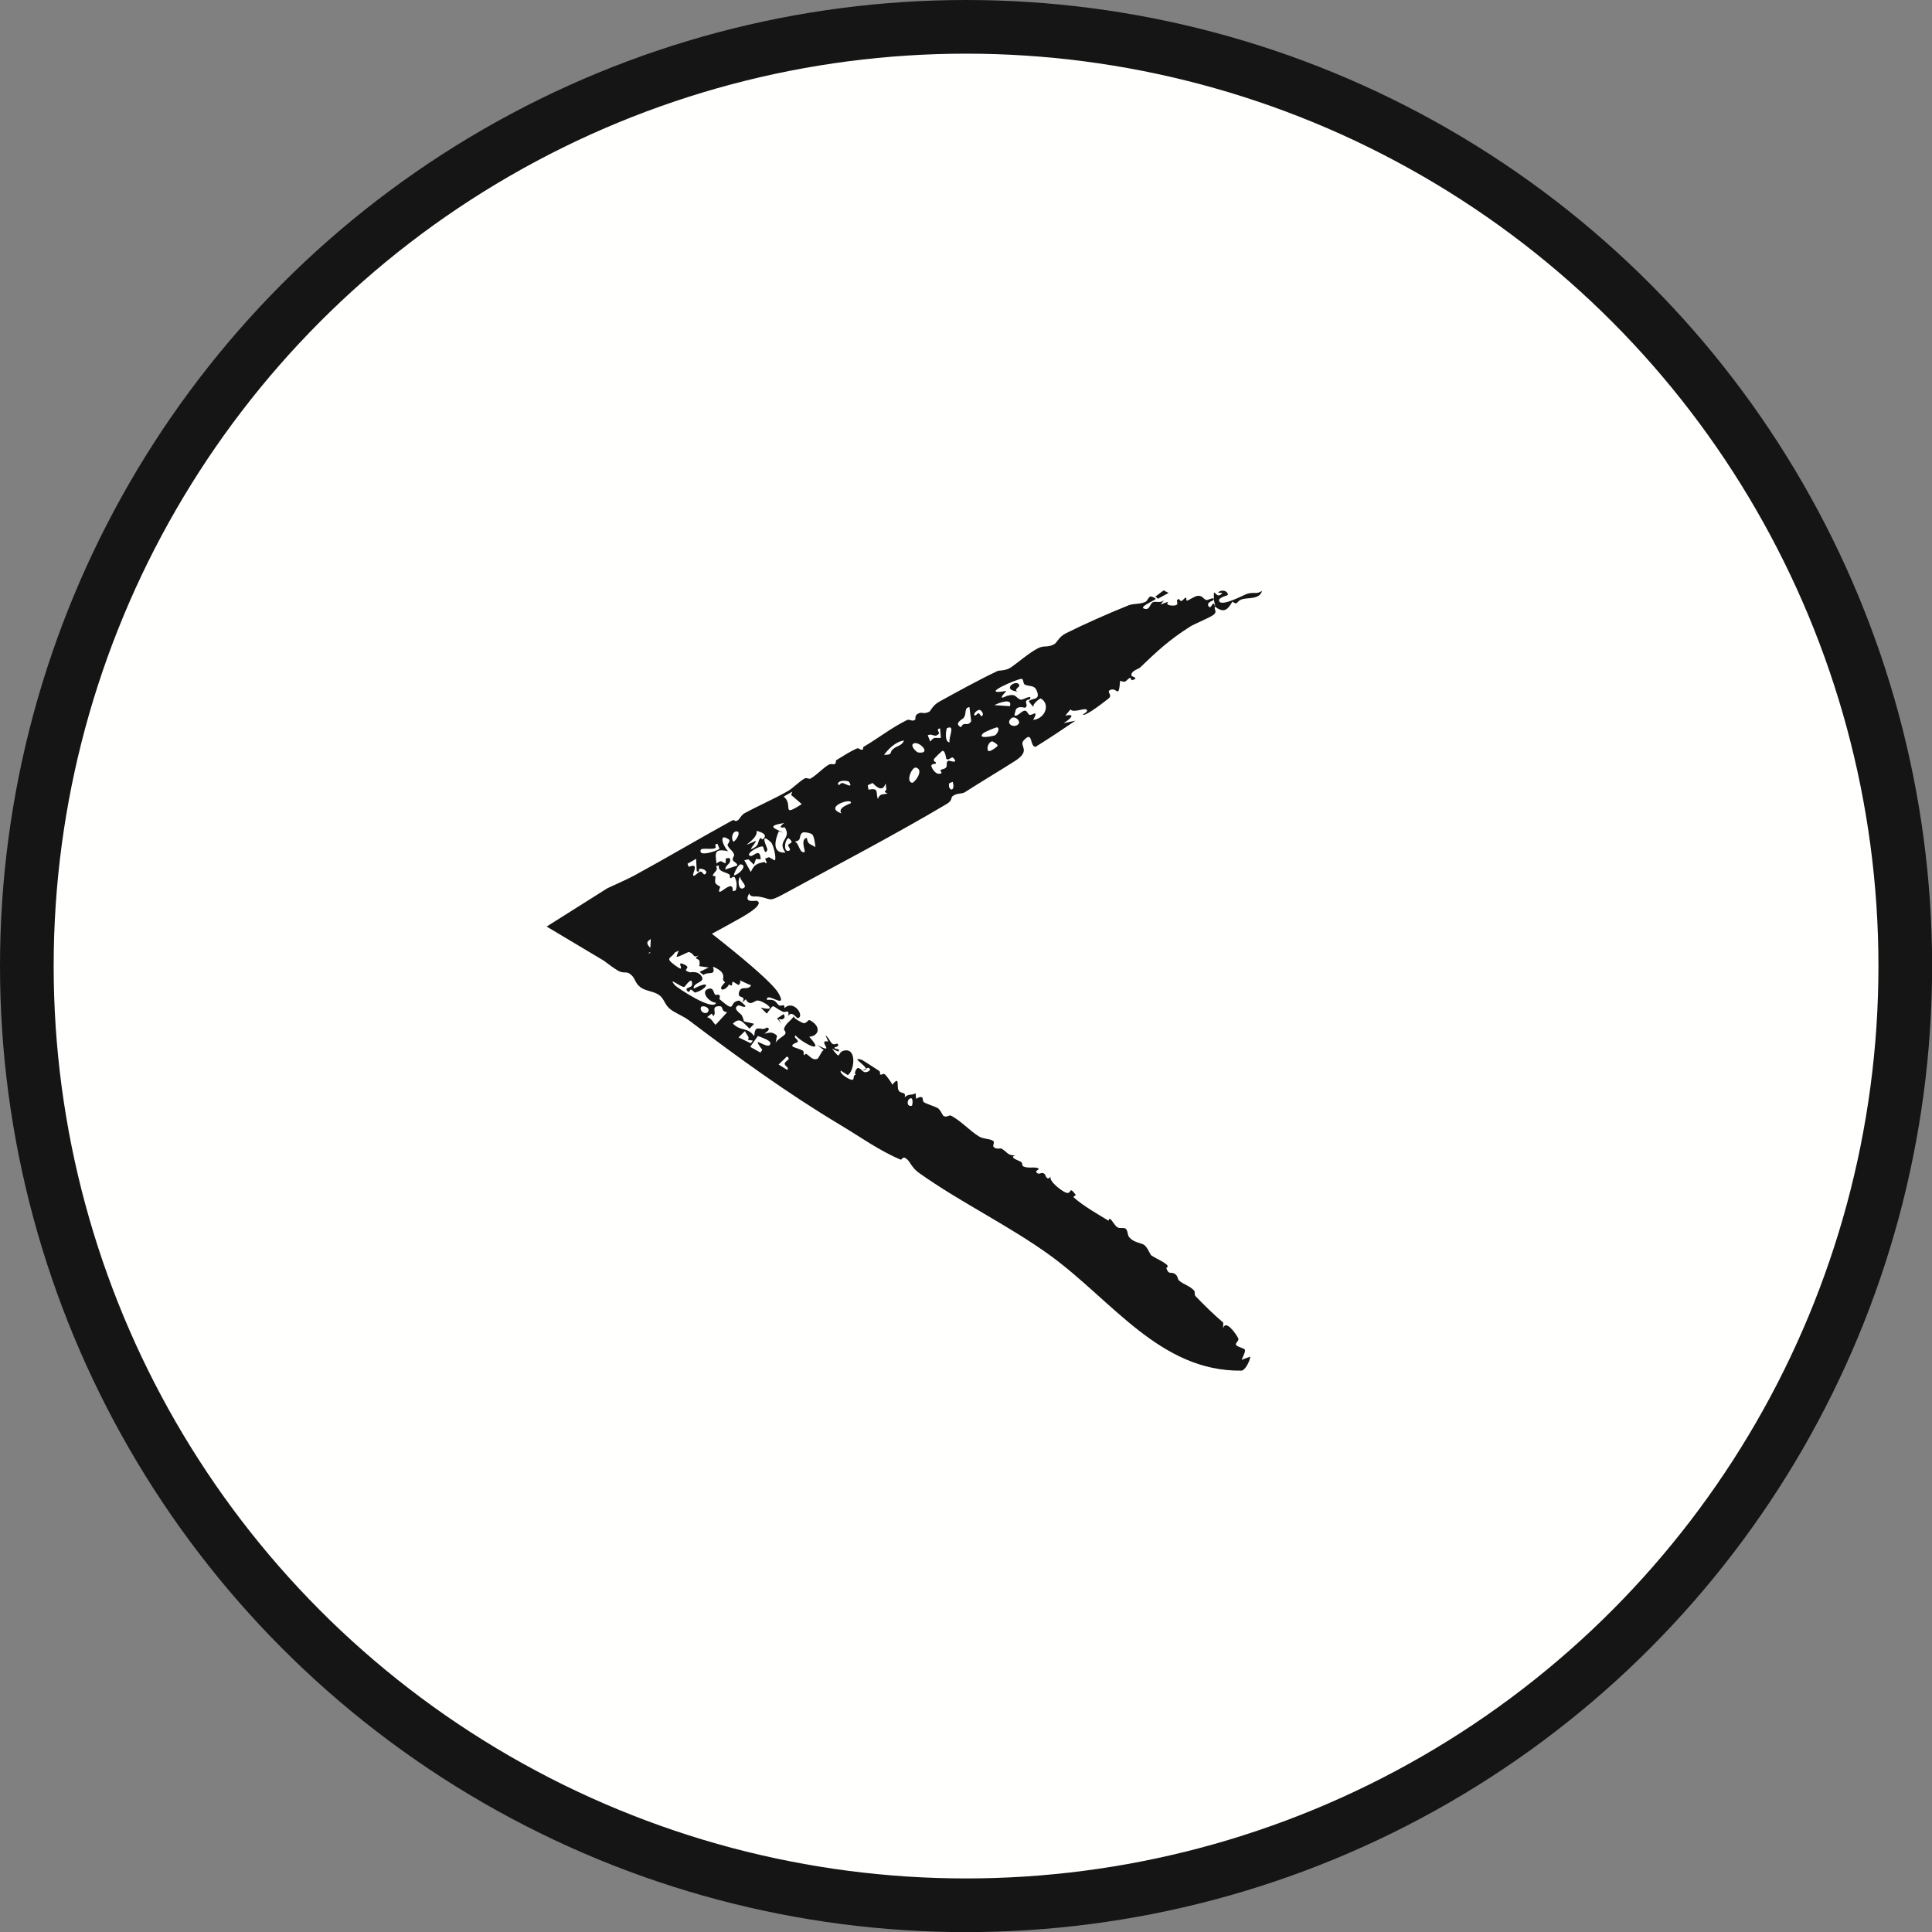
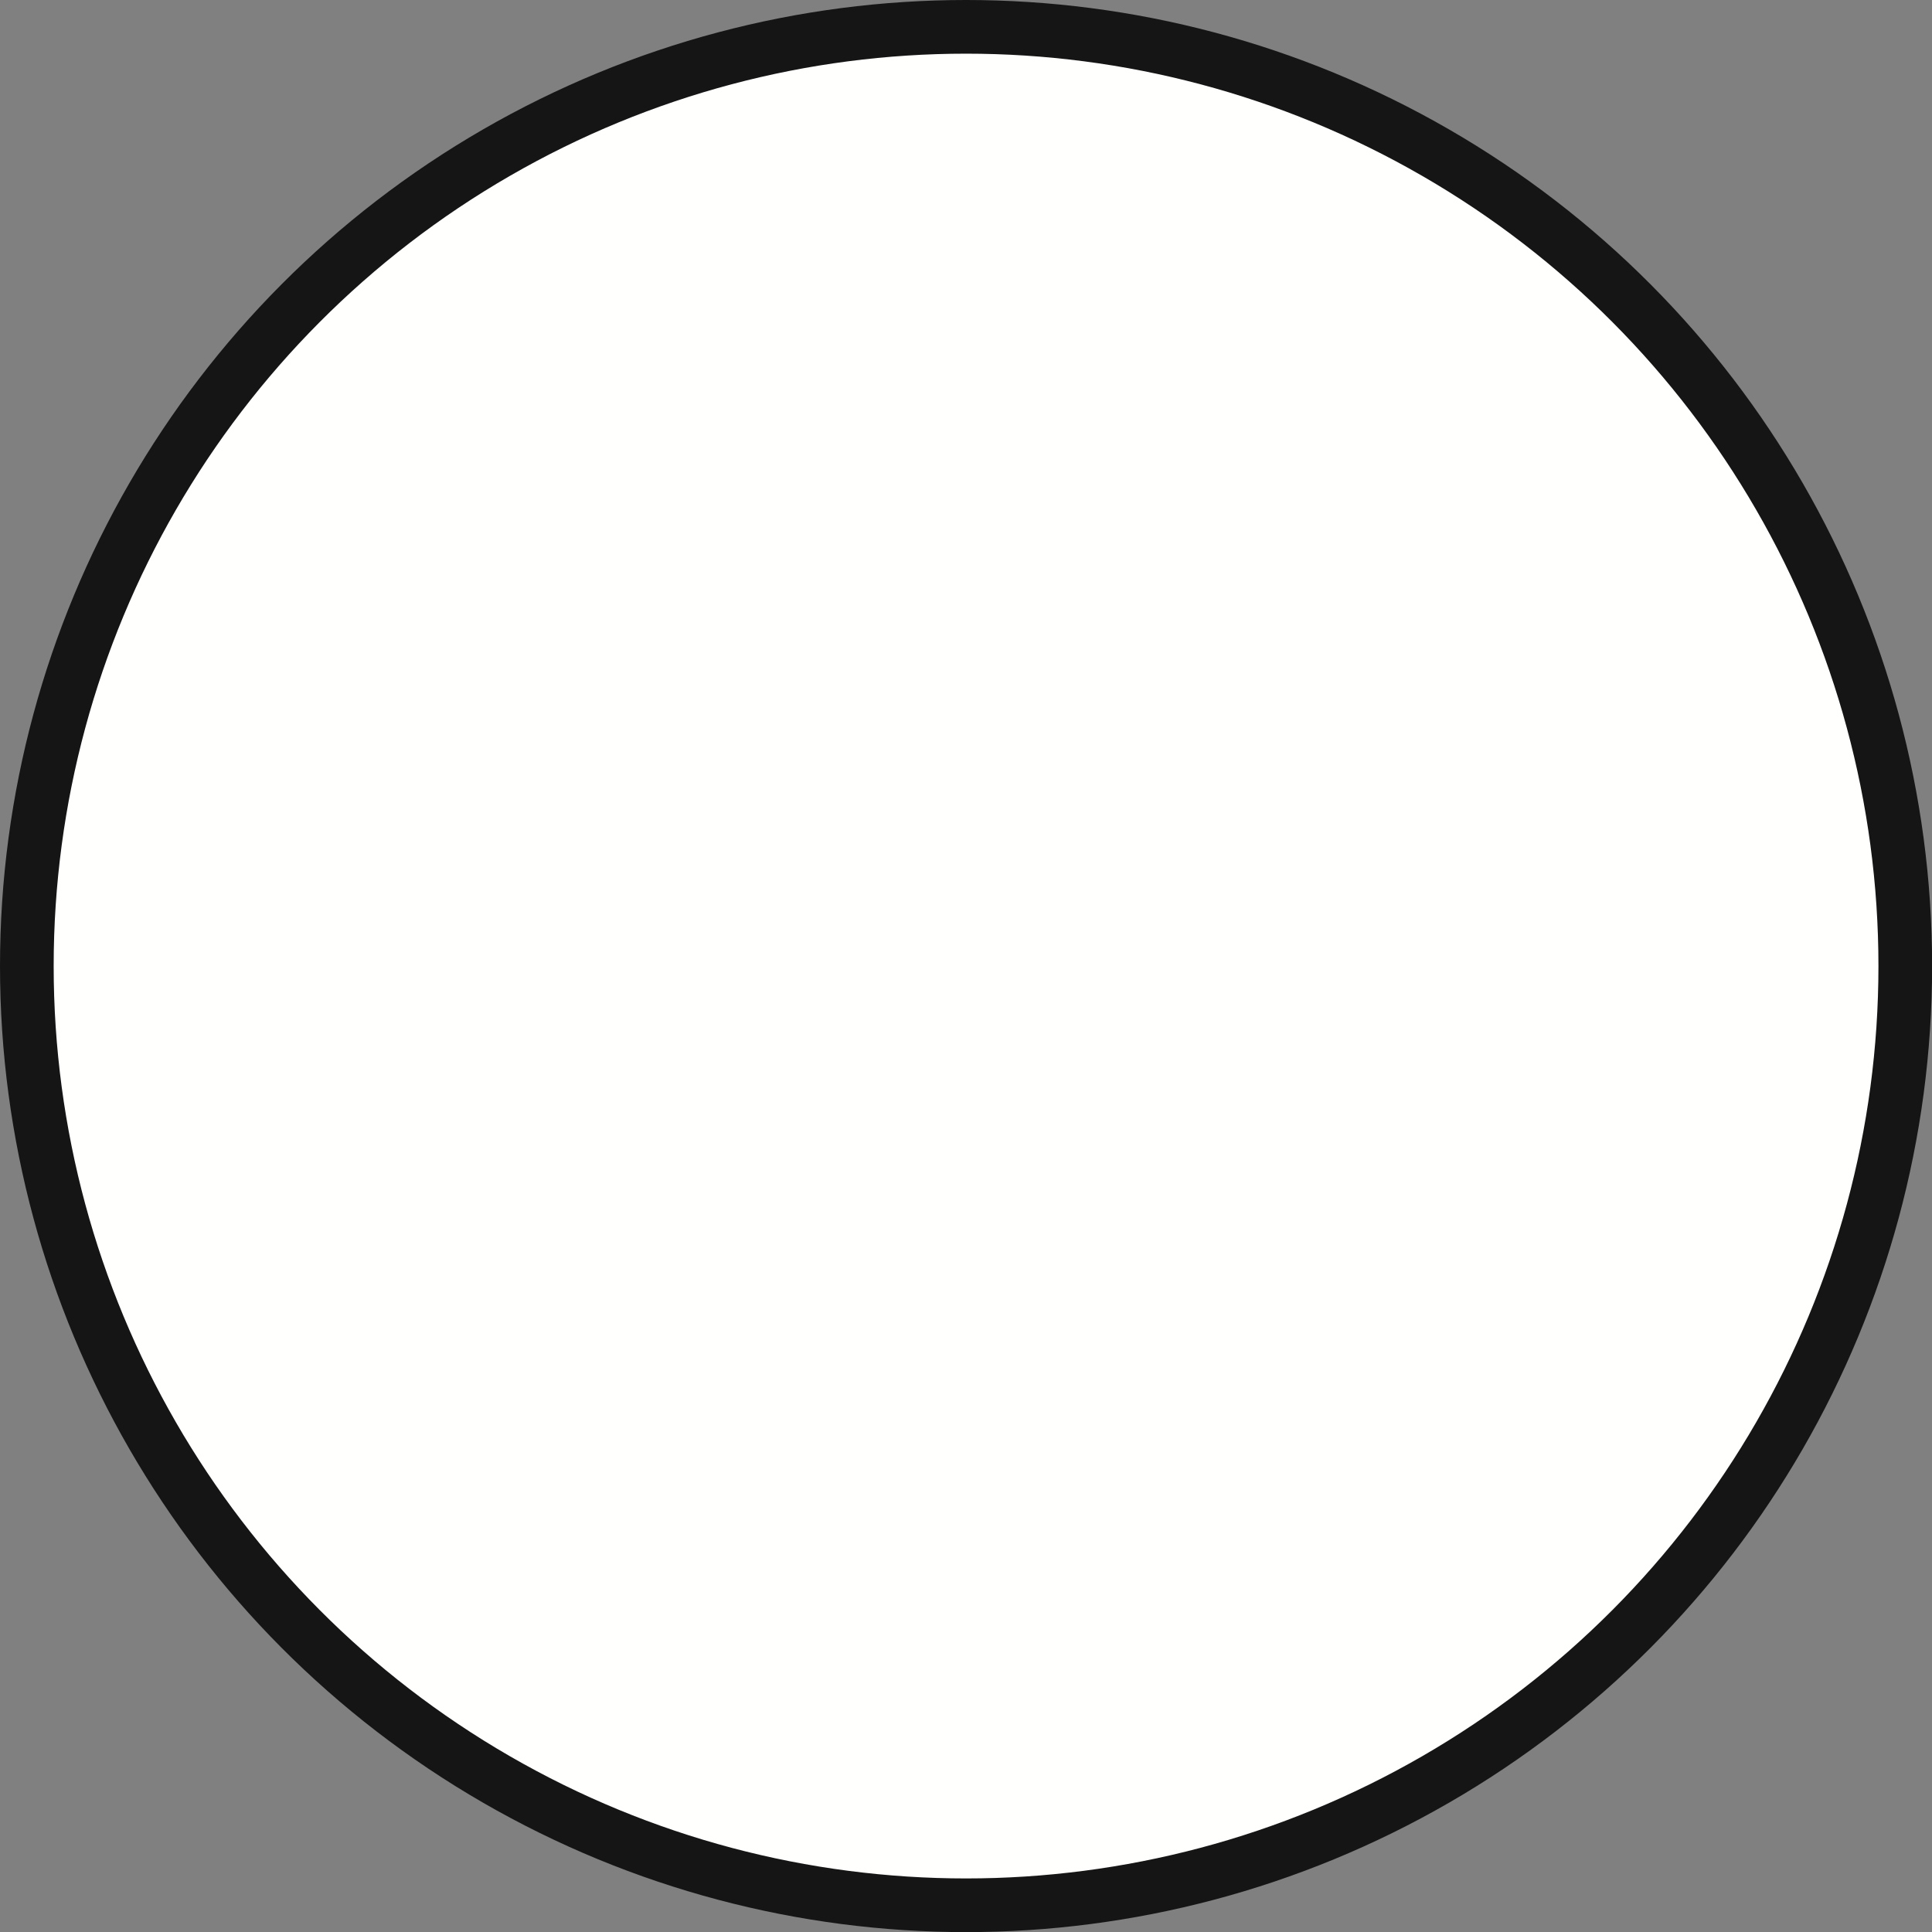
<svg xmlns="http://www.w3.org/2000/svg" width="36" height="36" viewBox="0 0 36 36" fill="none">
  <rect x="0" y="0" width="36" height="36" fill="#808080" stroke="none" />
  <circle cx="18.001" cy="18.001" r="17.501" transform="matrix(-1 0 0 1 36.002 0)" fill="#FFFFFD" stroke="#151515" />
-   <path d="M14.61 16.655C15.589 16.121 16.672 15.556 17.635 14.984C17.753 14.914 17.716 14.866 17.745 14.84C17.827 14.77 17.917 14.802 17.982 14.76C18.297 14.558 18.598 14.38 18.908 14.183C19.227 13.98 18.98 13.902 19.073 13.799C19.254 13.597 19.182 13.916 19.296 13.916C19.547 13.761 19.794 13.595 20.038 13.43C19.964 13.444 19.891 13.459 19.817 13.476C19.927 13.409 20.069 13.288 19.85 13.335C19.883 13.297 19.912 13.257 19.947 13.219C20.001 13.29 20.204 13.187 20.247 13.223C20.291 13.26 20.173 13.311 20.176 13.314C20.215 13.368 20.631 13.036 20.66 13.012C20.738 12.946 20.608 12.892 20.686 12.857C20.82 12.797 20.843 13.041 20.872 12.684C20.988 12.731 20.97 12.683 21.054 12.629C21.065 12.622 21.083 12.677 21.089 12.675C21.241 12.639 21.089 12.603 21.087 12.598C21.053 12.507 21.215 12.466 21.24 12.442C21.56 12.134 21.797 11.915 22.179 11.674C22.262 11.622 22.541 11.512 22.616 11.453C22.69 11.393 22.613 11.357 22.639 11.304C22.788 11.413 22.862 11.393 22.963 11.212C23.079 11.287 23.024 11.205 23.145 11.166C23.246 11.133 23.476 11.174 23.516 11.009C23.407 11.083 23.39 11.024 23.242 11.063C23.194 11.077 22.743 11.322 22.716 11.195C22.702 11.129 22.88 11.098 22.88 11.085C22.88 11.005 22.755 10.976 22.696 11.043C22.721 11.045 22.75 11.046 22.777 11.047C22.653 11.215 22.606 10.859 22.621 11.184C22.623 11.224 22.647 11.254 22.639 11.301C22.627 11.29 22.639 11.239 22.609 11.248C22.578 11.257 22.561 11.35 22.523 11.3C22.468 11.227 22.599 11.195 22.605 11.186C22.605 11.186 22.606 11.187 22.606 11.187C22.659 11.103 22.497 11.185 22.486 11.182C22.409 11.16 22.422 11.103 22.325 11.102C22.27 11.102 22.171 11.175 22.127 11.189C22.084 11.203 22.124 11.132 22.093 11.138C22.062 11.145 22.045 11.192 22.009 11.199C21.994 11.203 21.971 11.16 21.964 11.162C21.886 11.184 21.979 11.246 21.914 11.276C21.872 11.294 21.691 11.288 21.771 11.212C21.721 11.228 21.674 11.246 21.625 11.264C21.647 11.236 21.671 11.212 21.691 11.182C21.618 11.248 21.54 11.197 21.484 11.221C21.428 11.245 21.428 11.357 21.347 11.347C21.174 11.326 21.504 11.198 21.533 11.161C21.544 11.146 21.45 11.11 21.44 11.113C21.397 11.126 21.377 11.2 21.346 11.214C21.233 11.266 21.132 11.238 21.023 11.282C20.649 11.431 20.195 11.634 19.856 11.803C19.73 11.866 19.695 11.979 19.639 12.007C19.507 12.073 19.456 12.02 19.342 12.079C19.171 12.166 18.964 12.351 18.83 12.44C18.737 12.502 18.616 12.49 18.59 12.502C18.226 12.674 17.8 12.911 17.508 13.071C17.371 13.146 17.343 13.25 17.314 13.263C17.188 13.322 17.189 13.246 17.093 13.306C17.042 13.338 17.062 13.399 17.056 13.406C17.004 13.459 16.951 13.393 16.901 13.417C16.612 13.559 16.367 13.755 16.092 13.916C16.072 13.928 16.092 13.959 16.078 13.965C16.017 13.988 16.015 13.922 15.955 13.951C15.828 14.011 15.707 14.088 15.581 14.166C15.569 14.174 15.586 14.218 15.556 14.235C15.527 14.251 15.483 14.224 15.438 14.251C15.32 14.323 15.227 14.436 15.101 14.509C15.08 14.521 15.026 14.486 14.995 14.504C14.896 14.56 14.774 14.687 14.69 14.735C14.411 14.895 14.136 15.01 13.871 15.155C13.809 15.19 13.779 15.266 13.748 15.285C13.676 15.328 13.707 15.254 13.633 15.294C13.028 15.626 12.432 15.98 11.819 16.314C11.668 16.395 11.488 16.471 11.318 16.551L10.186 17.265L11.255 17.903C11.343 17.971 11.431 18.036 11.516 18.087C11.611 18.144 11.666 18.098 11.731 18.142C11.846 18.219 11.817 18.306 11.934 18.396C12.027 18.468 12.187 18.47 12.285 18.543C12.382 18.616 12.38 18.718 12.49 18.805C12.581 18.877 12.736 18.935 12.836 19.011C13.754 19.705 14.669 20.37 15.663 20.965C16.014 21.174 16.381 21.439 16.777 21.606C16.815 21.622 16.811 21.519 16.906 21.605C16.957 21.651 16.996 21.764 17.124 21.855C17.888 22.4 18.8 22.836 19.572 23.396C20.727 24.237 21.618 25.557 23.13 25.54C23.204 25.539 23.294 25.349 23.297 25.279C23.245 25.295 23.191 25.319 23.135 25.339C23.244 25.099 23.212 25.159 23.063 25.085C22.97 25.04 23.1 24.994 23.073 24.938C23.038 24.864 22.837 24.573 22.793 24.751C22.792 24.714 22.793 24.68 22.793 24.645C22.61 24.489 22.442 24.323 22.276 24.151C22.248 24.121 22.277 24.075 22.247 24.044C22.168 23.962 22.074 23.941 21.982 23.872C21.931 23.834 21.959 23.778 21.889 23.735C21.819 23.692 21.773 23.763 21.732 23.624C21.852 23.578 21.54 23.458 21.448 23.388C21.434 23.378 21.374 23.222 21.307 23.19C21.24 23.157 21.114 23.145 21.04 23.052C21.005 23.009 21.019 22.93 20.974 22.894C20.942 22.869 20.865 22.896 20.822 22.869C20.778 22.843 20.716 22.736 20.7 22.724C20.642 22.68 20.683 22.764 20.64 22.737C20.434 22.61 20.188 22.473 20.009 22.313C19.986 22.294 20.051 22.271 20.048 22.268C19.922 22.101 19.969 22.219 19.898 22.229C19.828 22.239 19.528 22.004 19.579 21.924C19.503 22.015 19.483 21.893 19.467 21.878C19.404 21.819 19.36 21.913 19.31 21.84C19.291 21.813 19.379 21.789 19.351 21.773C19.281 21.731 19.158 21.782 19.063 21.731C19.04 21.719 19.061 21.673 19.022 21.648C18.983 21.624 18.788 21.565 18.921 21.529C18.777 21.532 18.783 21.481 18.669 21.406C18.64 21.387 18.558 21.428 18.511 21.366C18.495 21.345 18.539 21.282 18.508 21.26C18.438 21.211 18.327 21.231 18.235 21.172C18.063 21.063 17.915 20.895 17.729 20.792C17.678 20.764 17.646 20.836 17.576 20.79C17.566 20.784 17.52 20.671 17.468 20.644C17.437 20.627 17.262 20.565 17.229 20.547C17.176 20.518 17.209 20.451 17.174 20.444C17.071 20.425 17.072 20.559 17.062 20.37C16.984 20.418 16.933 20.373 16.857 20.446C16.888 20.331 16.786 20.392 16.744 20.318C16.703 20.244 16.774 20.029 16.627 20.213C16.613 20.169 16.516 20.044 16.497 20.027C16.441 19.977 16.437 20.053 16.395 20.014C16.388 20.007 16.422 19.976 16.366 19.944C16.33 19.922 16.074 19.752 16.055 19.747C15.843 19.686 16.125 19.847 16.136 19.913C16.149 19.907 16.163 19.901 16.177 19.895C16.265 19.93 16.165 19.983 16.118 19.979C16.07 19.974 16.03 19.893 15.983 19.901C15.959 19.905 15.9 20.011 15.952 20.028C15.884 20.027 15.926 20.103 15.888 20.119C15.846 20.137 15.631 20.004 15.667 19.949C15.707 19.973 15.755 20.008 15.796 20.033C15.912 19.973 15.976 19.541 15.744 19.573C15.576 19.596 15.697 19.788 15.504 19.541C15.544 19.563 15.583 19.576 15.62 19.595C15.672 19.526 15.563 19.567 15.549 19.524C15.543 19.504 15.663 19.511 15.6 19.444C15.467 19.503 15.488 19.367 15.382 19.293C15.399 19.331 15.416 19.37 15.434 19.408C15.203 19.359 15.606 19.669 15.226 19.472C15.266 19.504 15.309 19.532 15.348 19.566C15.302 19.589 15.26 19.722 15.226 19.732C15.136 19.761 15.089 19.675 15.027 19.64C14.999 19.625 14.995 19.666 14.993 19.664C14.955 19.643 14.992 19.605 14.963 19.581C14.927 19.551 14.785 19.517 14.77 19.5C14.731 19.455 14.868 19.423 14.868 19.413C14.866 19.351 14.781 19.344 14.822 19.292C14.944 19.43 15.404 19.672 15.079 19.319C15.245 19.304 15.297 19.161 15.15 19.048C15.029 18.954 15.078 19.058 14.976 19.066C14.963 19.067 14.775 18.977 14.792 18.934C14.74 19.026 14.632 19.065 14.608 19.18C14.605 19.197 14.678 19.239 14.605 19.295C14.568 19.323 14.479 19.378 14.453 19.428C14.461 19.386 14.471 19.34 14.479 19.297C14.381 19.216 14.342 19.241 14.245 19.262C14.264 19.239 14.388 19.169 14.287 19.147C14.281 19.146 14.252 19.181 14.199 19.172C14.091 19.154 14.066 19.154 14.054 19.308C13.926 19.129 13.806 19.227 13.656 19.073C13.787 18.954 13.825 19.031 13.966 19.167C13.996 19.138 14.022 19.106 14.052 19.077C13.787 19.009 13.898 19.073 13.824 18.922C13.806 18.885 13.636 18.796 13.754 18.736C13.782 18.722 13.878 18.791 13.891 18.748C13.893 18.74 13.786 18.642 13.769 18.644C13.561 18.668 13.742 18.906 13.408 18.619C13.399 18.611 13.424 18.567 13.408 18.548C13.379 18.512 13.345 18.56 13.32 18.527C13.295 18.493 13.294 18.398 13.204 18.424C13.04 18.472 13.21 18.679 13.344 18.685C13.285 18.853 12.607 18.397 12.574 18.357C12.427 18.179 12.71 18.417 12.753 18.388C12.771 18.376 12.911 18.162 12.895 18.352C12.89 18.408 12.758 18.396 12.8 18.457C12.842 18.519 12.861 18.441 12.868 18.439C12.893 18.434 12.938 18.498 12.951 18.495C13.163 18.443 13.29 18.233 12.927 18.423C12.903 18.308 13.136 18.309 13.08 18.205C13.013 18.078 12.871 18.122 12.855 18.117C12.661 18.061 12.94 18.044 12.715 17.957C12.591 17.909 12.813 18.161 12.573 17.984C12.372 17.836 12.517 17.863 12.578 17.741C12.592 17.713 12.501 17.604 12.646 17.72C12.631 17.752 12.613 17.796 12.605 17.829C12.657 17.834 12.819 17.732 12.842 17.74C12.956 17.782 12.9 17.855 13.018 17.805C12.911 17.874 13.018 17.861 13.029 17.899C13.071 18.038 12.93 17.983 13.206 18.028C13.147 18.055 13.092 18.083 13.035 18.11C13.059 18.129 13.083 18.148 13.107 18.166C13.213 18.092 13.338 18.195 13.285 18.012C13.45 18.082 13.494 18.144 13.473 18.244C13.469 18.263 13.487 18.284 13.512 18.303C13.492 18.321 13.44 18.385 13.438 18.396C13.425 18.494 13.567 18.406 13.58 18.344C13.6 18.354 13.616 18.361 13.622 18.363C13.659 18.378 13.626 18.292 13.662 18.294C13.674 18.295 13.757 18.366 13.771 18.349C13.858 18.243 13.655 18.224 13.996 18.36C13.933 18.468 13.811 18.352 13.772 18.486C13.73 18.63 13.915 18.524 13.833 18.68C13.856 18.661 13.872 18.643 13.896 18.619C13.973 18.764 14.056 18.645 14.111 18.643C14.218 18.639 14.54 18.869 14.175 18.774C14.211 18.814 14.251 18.848 14.288 18.887C14.444 18.677 14.36 18.746 14.588 18.852C14.638 18.876 14.718 18.791 14.685 18.934C14.755 18.819 14.843 18.977 14.865 18.973C15.005 18.94 14.789 18.616 14.618 18.785C14.62 18.675 14.551 18.776 14.504 18.724C14.436 18.65 14.438 18.622 14.291 18.631C14.268 18.462 14.694 18.837 14.506 18.507C14.318 18.176 12.725 16.98 12.355 16.698C12.291 16.649 12.229 16.602 12.17 16.556L12.104 17.977C12.732 17.675 13.117 17.489 13.712 17.154C13.777 17.118 14.275 16.857 14.102 16.785C14.077 16.775 13.839 16.843 13.965 16.642C13.961 16.722 14.089 16.702 14.101 16.703C14.385 16.732 14.285 16.832 14.61 16.655ZM14.94 14.983C14.533 15.245 14.797 14.989 14.602 14.844C14.656 14.813 14.71 14.783 14.764 14.752C14.756 14.772 14.749 14.792 14.741 14.812C14.741 14.812 14.741 14.812 14.741 14.812C14.807 14.869 14.874 14.926 14.94 14.983ZM21.776 11.049C21.745 11.032 21.715 11.016 21.683 11.001C21.632 11.039 21.581 11.078 21.529 11.116C21.545 11.13 21.561 11.144 21.578 11.157C21.643 11.12 21.709 11.083 21.776 11.049ZM13.381 18.75C13.501 18.733 13.414 18.848 13.55 18.861C13.478 18.941 13.406 19.018 13.334 19.096C13.267 19.032 13.273 18.987 13.176 18.953C13.205 18.931 13.234 18.909 13.262 18.887C13.272 18.902 13.282 18.919 13.291 18.933C13.366 18.869 13.243 18.768 13.381 18.749C13.381 18.749 13.381 18.75 13.381 18.75ZM14.122 19.305C14.17 19.321 14.358 19.386 14.355 19.437C14.345 19.611 13.949 19.227 14.205 19.562C14.192 19.578 14.182 19.596 14.17 19.613C14.106 19.578 14.042 19.543 13.978 19.506C14.028 19.44 14.072 19.371 14.122 19.305ZM13.407 15.817C13.347 15.863 13.002 15.973 13.058 15.834C13.074 15.794 13.279 15.836 13.329 15.801C13.361 15.779 13.287 15.735 13.368 15.722C13.38 15.752 13.396 15.785 13.407 15.817C13.407 15.817 13.407 15.817 13.407 15.817ZM13.738 16.128C13.664 16.154 13.588 16.177 13.513 16.202C13.522 16.101 13.646 16.094 13.594 15.987C13.571 15.989 13.548 15.992 13.525 15.994C13.523 16.024 13.522 16.055 13.521 16.086C13.431 16.061 13.451 16.013 13.351 16.09C13.33 15.896 13.296 15.805 13.57 15.861C13.487 15.795 13.367 15.498 13.58 15.641C13.619 15.667 13.552 15.736 13.555 15.743C13.583 15.823 13.653 15.845 13.678 15.921C13.689 15.956 13.64 15.982 13.656 16.03C13.665 16.053 13.745 16.087 13.738 16.128ZM13.668 15.683C13.623 15.65 13.636 15.506 13.71 15.493C13.825 15.473 13.728 15.657 13.668 15.683ZM21.776 11.048C21.776 11.048 21.776 11.049 21.776 11.049C21.776 11.049 21.776 11.049 21.776 11.049C21.776 11.049 21.776 11.049 21.776 11.048ZM13.882 19.213C13.905 19.28 13.979 19.323 13.935 19.376C13.966 19.38 13.996 19.385 14.027 19.39C14.015 19.407 14.003 19.423 13.991 19.44C13.915 19.404 13.839 19.367 13.762 19.331C13.802 19.291 13.841 19.251 13.882 19.213ZM14.663 19.686C14.754 19.739 14.629 19.766 14.622 19.817C14.616 19.867 14.714 19.889 14.669 19.936C14.616 19.904 14.561 19.869 14.508 19.836C14.561 19.787 14.611 19.735 14.663 19.686C14.663 19.686 14.663 19.686 14.663 19.686ZM16.629 13.969C16.576 14.021 16.636 14.069 16.472 14.065C16.473 14.064 16.473 14.064 16.473 14.064C16.562 13.949 16.688 13.82 16.845 13.798C16.802 13.907 16.712 13.887 16.629 13.969ZM13.057 18.783C13.064 18.719 13.206 18.759 13.203 18.82C13.196 18.918 13.047 18.879 13.057 18.783ZM19.393 13.015C19.572 13.114 19.486 13.384 19.257 13.414C19.237 13.417 19.332 13.302 19.28 13.292C19.274 13.291 19.209 13.331 19.181 13.319C19.153 13.307 19.143 13.249 19.105 13.243C19.038 13.233 18.967 13.359 18.905 13.332C18.897 13.328 18.927 13.225 18.93 13.22C18.977 13.143 19.09 13.193 19.101 13.187C19.157 13.16 19.112 13.098 19.117 13.074C19.127 13.03 19.189 13.035 19.191 13.031C19.241 12.926 19.061 13.047 19.022 13.037C18.918 13.009 18.948 12.913 18.762 12.967C18.745 12.972 18.56 13.079 18.754 12.874C18.204 12.972 18.938 12.656 19.033 12.649C19.076 12.646 19.059 12.739 19.096 12.757C19.18 12.796 19.269 12.762 19.313 12.859C19.405 13.064 19.226 12.995 19.17 13.069C19.201 13.107 19.227 13.147 19.265 13.181C19.211 13.137 19.38 13.007 19.393 13.015C19.393 13.015 19.393 13.015 19.393 13.015ZM18.097 13.438C18.026 13.554 17.965 13.427 17.909 13.55C17.763 13.485 17.933 13.401 17.949 13.384C18.022 13.308 17.954 13.188 18.064 13.176C18.073 13.264 18.087 13.35 18.097 13.438ZM18.975 12.888C18.87 12.864 18.996 12.796 18.994 12.782C18.979 12.624 18.62 12.855 18.975 12.888ZM13.139 16.289C13.105 16.313 13.095 16.241 13.054 16.24C13.013 16.239 12.934 16.349 12.916 16.311C12.899 16.272 13.041 16.067 12.833 16.154C12.828 16.13 12.817 16.116 12.81 16.095C12.864 16.064 12.918 16.034 12.971 16.003C12.975 16.08 12.98 16.16 12.983 16.234C13.04 16.265 13.023 16.194 13.025 16.194C13.025 16.194 13.025 16.194 13.025 16.194C13.084 16.167 13.213 16.236 13.139 16.289ZM15.819 14.567C15.913 14.711 15.737 14.59 15.693 14.59C15.648 14.59 15.632 14.672 15.614 14.598C15.645 14.522 15.809 14.551 15.82 14.567C15.82 14.567 15.819 14.567 15.819 14.567ZM17.532 13.749C17.424 13.761 17.417 13.714 17.334 13.817C17.319 13.779 17.302 13.739 17.287 13.702C17.371 13.654 17.423 13.763 17.498 13.666C17.51 13.65 17.43 13.585 17.517 13.572C17.521 13.629 17.527 13.69 17.532 13.749ZM17.025 13.853C17.128 13.803 17.369 14.053 17.112 14.022C17.074 14.017 16.948 13.89 17.025 13.853ZM14.067 15.787C13.901 15.89 14.068 15.736 14.088 15.666C13.671 15.849 14.139 15.654 14.097 15.482C14.168 15.498 14.313 15.546 14.227 15.627C14.191 15.662 14.181 15.608 14.179 15.61C14.108 15.664 14.157 15.732 14.067 15.787ZM18.282 13.345C18.274 13.347 18.257 13.29 18.231 13.292C18.205 13.293 18.178 13.354 18.156 13.325C18.134 13.297 18.214 13.221 18.255 13.228C18.296 13.236 18.351 13.333 18.282 13.345ZM17.697 13.83C17.592 13.841 17.628 13.578 17.647 13.568C17.815 13.489 17.66 13.774 17.697 13.83ZM14.637 15.886C14.379 15.905 14.439 15.657 14.513 15.488C14.541 15.498 14.57 15.509 14.597 15.519C14.453 15.44 14.252 15.394 14.611 15.335C14.462 15.454 14.618 15.411 14.623 15.417C14.764 15.631 14.463 15.661 14.637 15.886C14.637 15.886 14.637 15.886 14.637 15.886ZM18.53 13.139C18.619 13.091 18.873 13.002 18.818 13.159C18.722 13.152 18.626 13.146 18.53 13.139ZM12.325 17.417C12.43 17.411 12.493 17.455 12.576 17.517C12.447 17.541 12.492 17.584 12.505 17.62C12.525 17.675 12.431 17.608 12.428 17.613C12.38 17.687 12.433 17.74 12.296 17.644C12.313 17.693 12.329 17.741 12.346 17.79C12.239 17.721 12.182 17.752 12.076 17.765C12.237 17.667 12.091 17.698 12.062 17.575C12.047 17.513 12.272 17.42 12.326 17.417C12.326 17.417 12.325 17.417 12.325 17.417ZM14.441 16.033C14.405 16.018 14.366 15.992 14.328 15.972C14.304 15.982 14.28 15.991 14.257 16C14.267 16.026 14.278 16.052 14.288 16.077C14.262 16.1 14.255 16.061 14.245 16.062C14.245 16.062 14.245 16.062 14.245 16.063C14.096 16.087 14.047 16.121 13.99 16.249C13.95 16.175 13.909 16.102 13.869 16.029C13.895 16.024 13.921 16.018 13.947 16.013C13.98 16.046 14.013 16.079 14.047 16.112C14.06 16.076 14.074 16.04 14.087 16.005C14.116 16.008 14.148 16.009 14.174 16.013C14.163 15.752 14.008 16.019 13.959 15.935C13.928 15.881 14.162 15.755 14.216 15.774C14.224 15.777 14.258 15.957 14.299 15.831C14.306 15.811 14.129 15.479 14.367 15.695C14.402 15.726 14.469 15.956 14.441 16.033ZM13.654 16.605C13.669 16.322 13.308 16.812 13.421 16.523C13.308 16.459 13.32 16.454 13.332 16.335C13.334 16.325 13.277 16.321 13.279 16.315C13.309 16.237 13.39 16.225 13.343 16.139C13.361 16.135 13.377 16.131 13.395 16.127C13.377 16.243 13.507 16.243 13.584 16.29C13.619 16.311 13.583 16.343 13.613 16.362C13.624 16.369 13.67 16.318 13.688 16.345C13.728 16.407 13.741 16.513 13.706 16.594C13.706 16.594 13.706 16.594 13.706 16.594C13.689 16.599 13.671 16.602 13.654 16.605ZM16.357 14.888C16.314 14.759 16.386 14.677 16.182 14.714C16.178 14.687 16.174 14.659 16.17 14.631C16.2 14.617 16.23 14.604 16.26 14.59C16.537 14.884 16.485 14.408 16.516 14.709C16.519 14.741 16.434 14.749 16.542 14.784C16.542 14.784 16.542 14.784 16.542 14.784C16.435 14.814 16.4 14.78 16.357 14.888ZM15.678 15.156C15.325 15.031 15.904 14.853 15.853 14.966C15.849 14.976 15.596 15.046 15.678 15.156ZM17.547 14.404C17.452 14.463 17.372 14.334 17.356 14.281C17.34 14.227 17.434 14.238 17.439 14.226C17.453 14.185 17.384 14.202 17.402 14.148C17.408 14.13 17.553 13.989 17.564 13.99C17.625 13.998 17.621 14.142 17.641 14.148C17.704 14.167 17.727 14.08 17.771 14.131C17.864 14.241 17.691 14.168 17.672 14.175C17.617 14.198 17.66 14.265 17.628 14.301C17.597 14.336 17.558 14.326 17.526 14.35C17.516 14.358 17.552 14.401 17.547 14.404ZM17.07 14.303C17.227 14.347 17.038 14.593 16.996 14.586C16.871 14.564 16.994 14.282 17.07 14.303ZM13.806 16.106C13.94 16.128 13.755 16.306 13.676 16.311C13.671 16.275 13.76 16.099 13.806 16.106ZM14.694 15.854C14.595 15.879 14.619 15.652 14.692 15.616C14.793 15.7 14.742 15.7 14.698 15.731C14.653 15.761 14.77 15.835 14.694 15.854ZM18.543 13.7C18.525 13.712 18.178 13.788 18.329 13.656C18.34 13.646 18.558 13.546 18.583 13.554C18.634 13.57 18.588 13.669 18.543 13.7ZM15.193 15.786C15.097 15.718 15.053 15.744 15.034 15.612C15.034 15.612 15.034 15.612 15.034 15.612C14.901 15.642 15.019 15.868 14.991 15.877C14.895 15.908 14.89 15.703 14.807 15.681C14.96 15.661 14.865 15.573 14.957 15.513C14.978 15.5 15.1 15.517 15.135 15.549C15.169 15.582 15.191 15.726 15.193 15.786ZM18.978 13.491C18.897 13.582 18.721 13.482 18.848 13.381C18.91 13.332 19.027 13.435 18.978 13.491ZM14.6 18.897C14.56 18.925 14.52 18.952 14.479 18.978C14.508 19.011 14.537 19.044 14.566 19.077C14.546 19.046 14.526 19.016 14.506 18.985C14.581 19.017 14.657 18.97 14.6 18.897C14.6 18.897 14.6 18.897 14.6 18.897ZM16.967 20.465C17.021 20.449 17.004 20.6 16.99 20.604C16.891 20.631 16.892 20.487 16.967 20.465ZM13.866 16.541C13.758 16.621 13.733 16.385 13.797 16.333C13.773 16.394 13.926 16.495 13.866 16.541ZM16.136 19.913C16.115 19.921 16.095 19.93 16.073 19.938C16.122 19.94 16.138 19.93 16.136 19.913ZM18.589 13.895C18.579 13.92 18.455 14.004 18.427 13.996C18.369 13.978 18.413 13.816 18.491 13.815C18.5 13.815 18.598 13.871 18.588 13.896C18.588 13.896 18.589 13.895 18.589 13.895ZM14.796 18.929C14.794 18.93 14.793 18.932 14.792 18.934C14.793 18.932 14.795 18.93 14.796 18.929ZM19.585 21.916C19.583 21.919 19.581 21.921 19.579 21.924C19.581 21.921 19.583 21.919 19.585 21.916ZM17.753 14.568C17.81 14.774 17.656 14.733 17.686 14.599C17.688 14.591 17.743 14.574 17.753 14.568Z" fill="#151515" />
</svg>